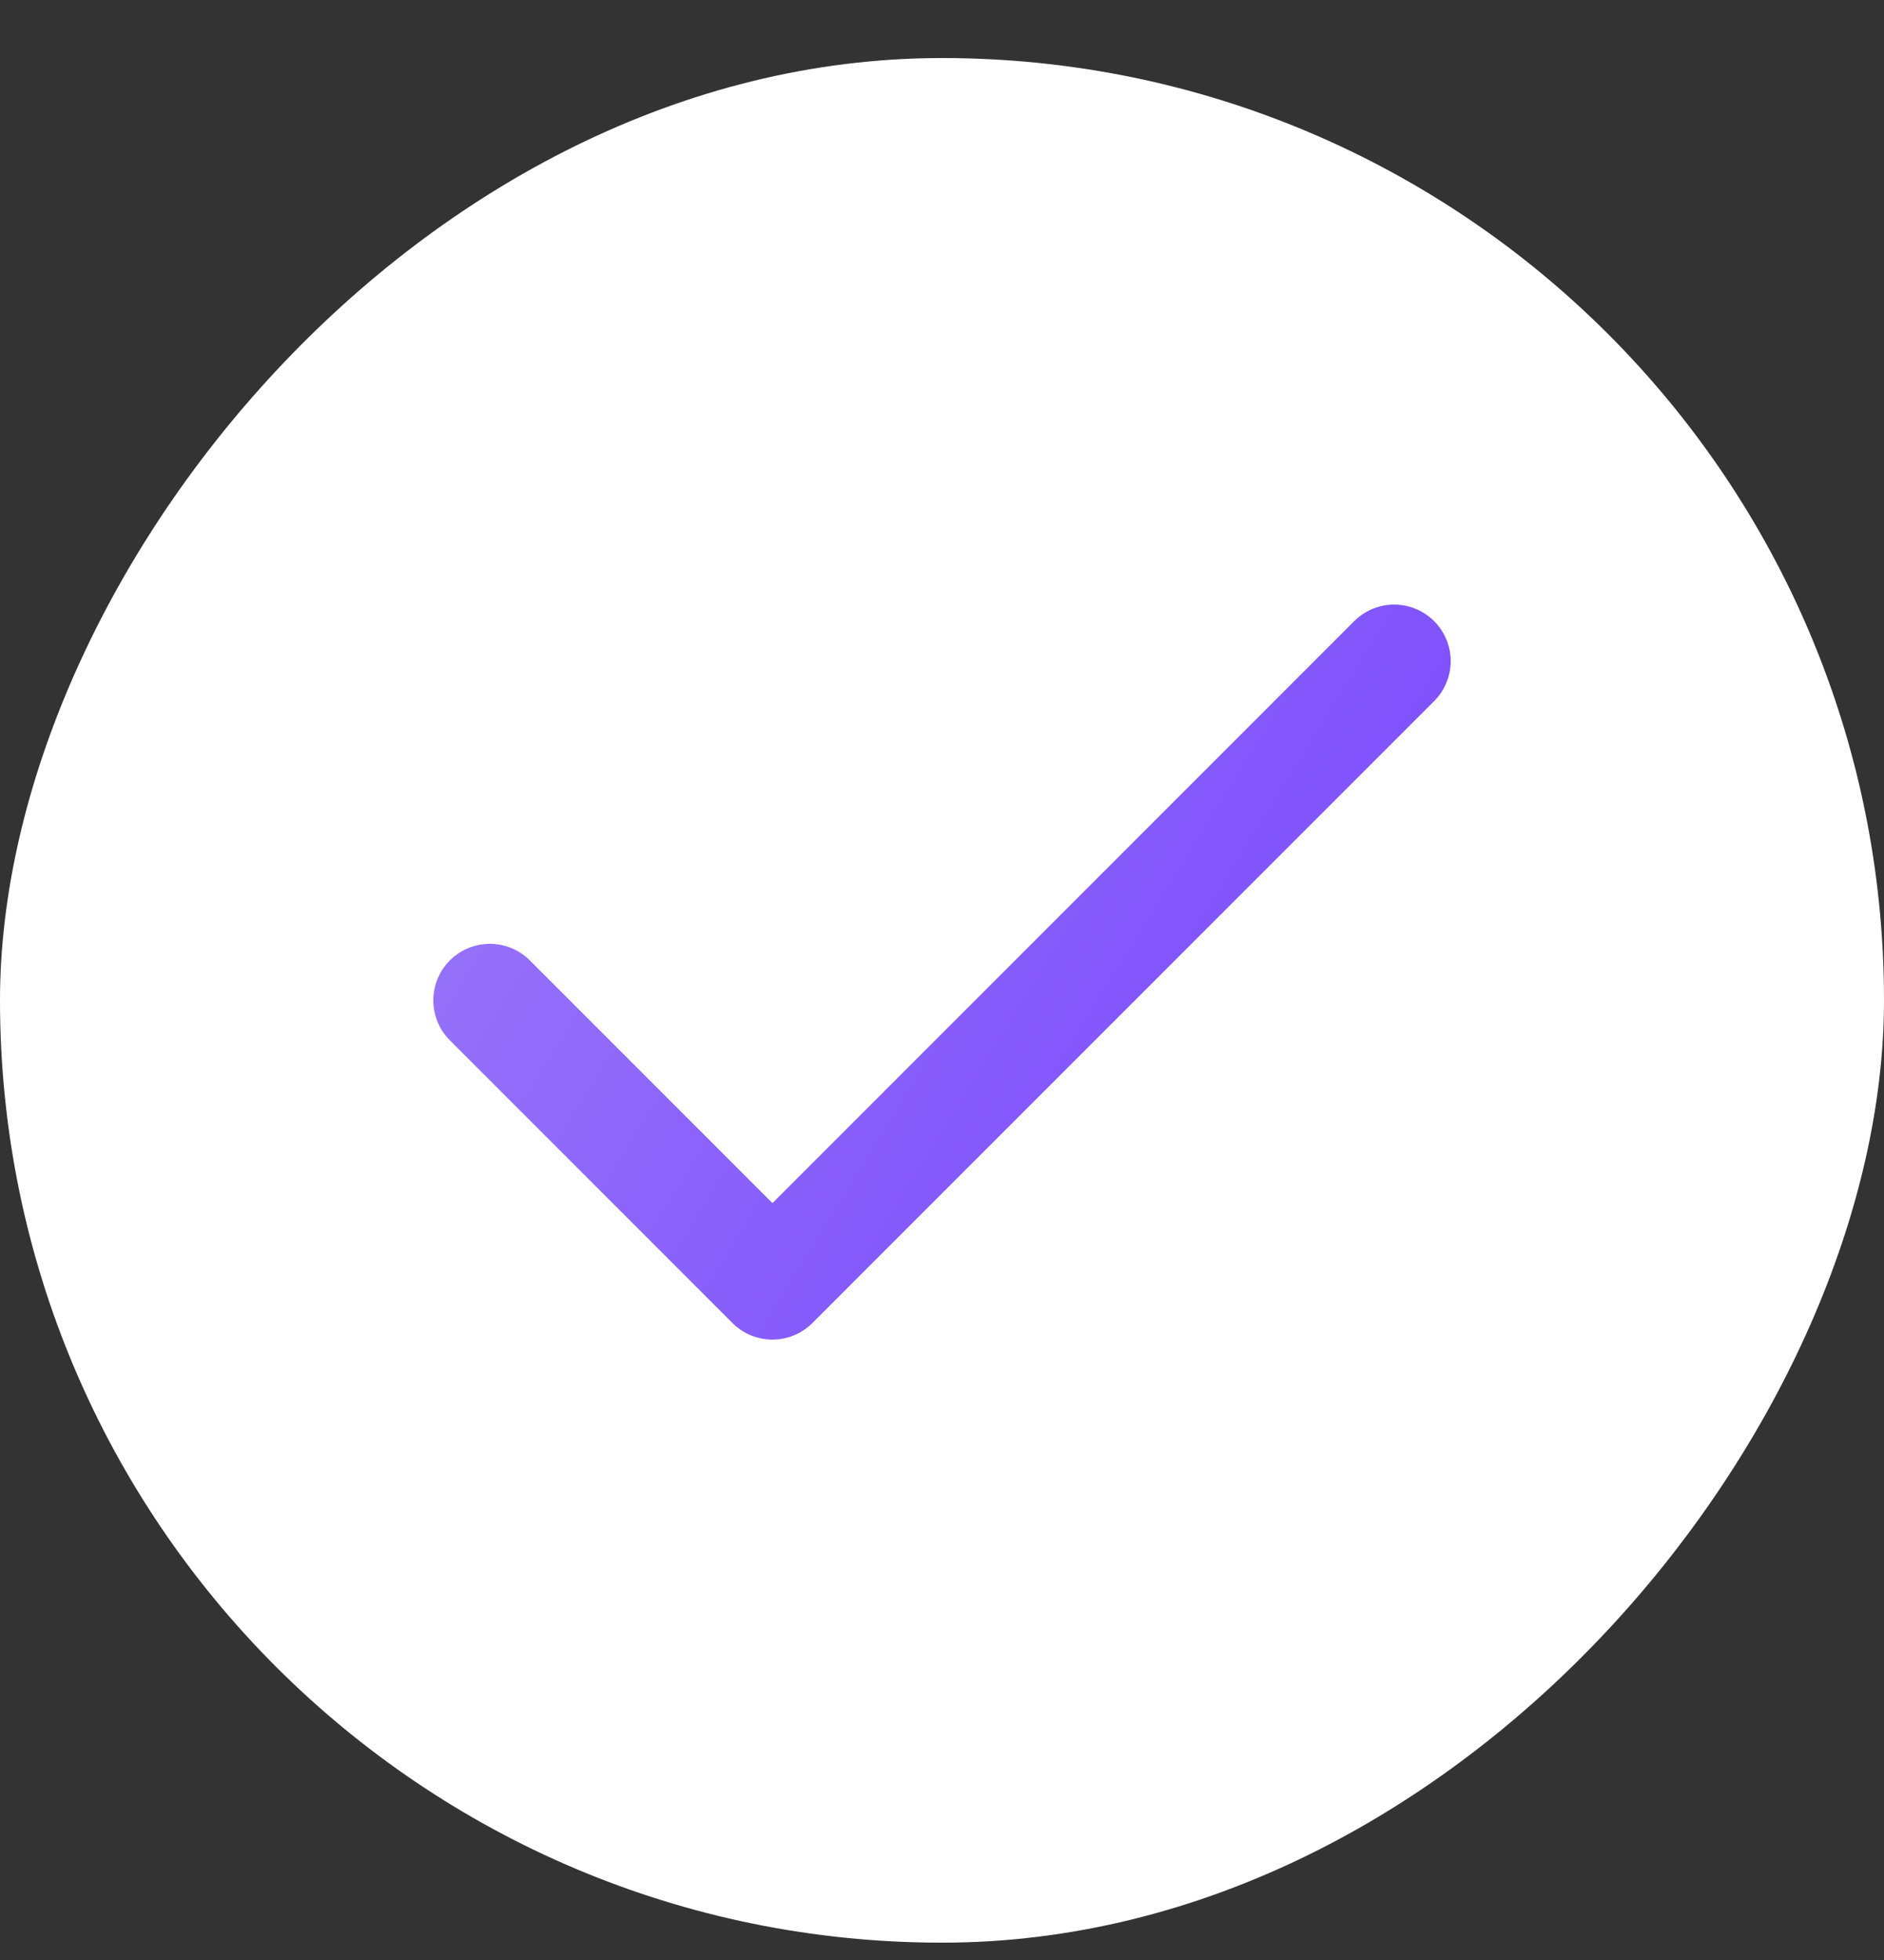
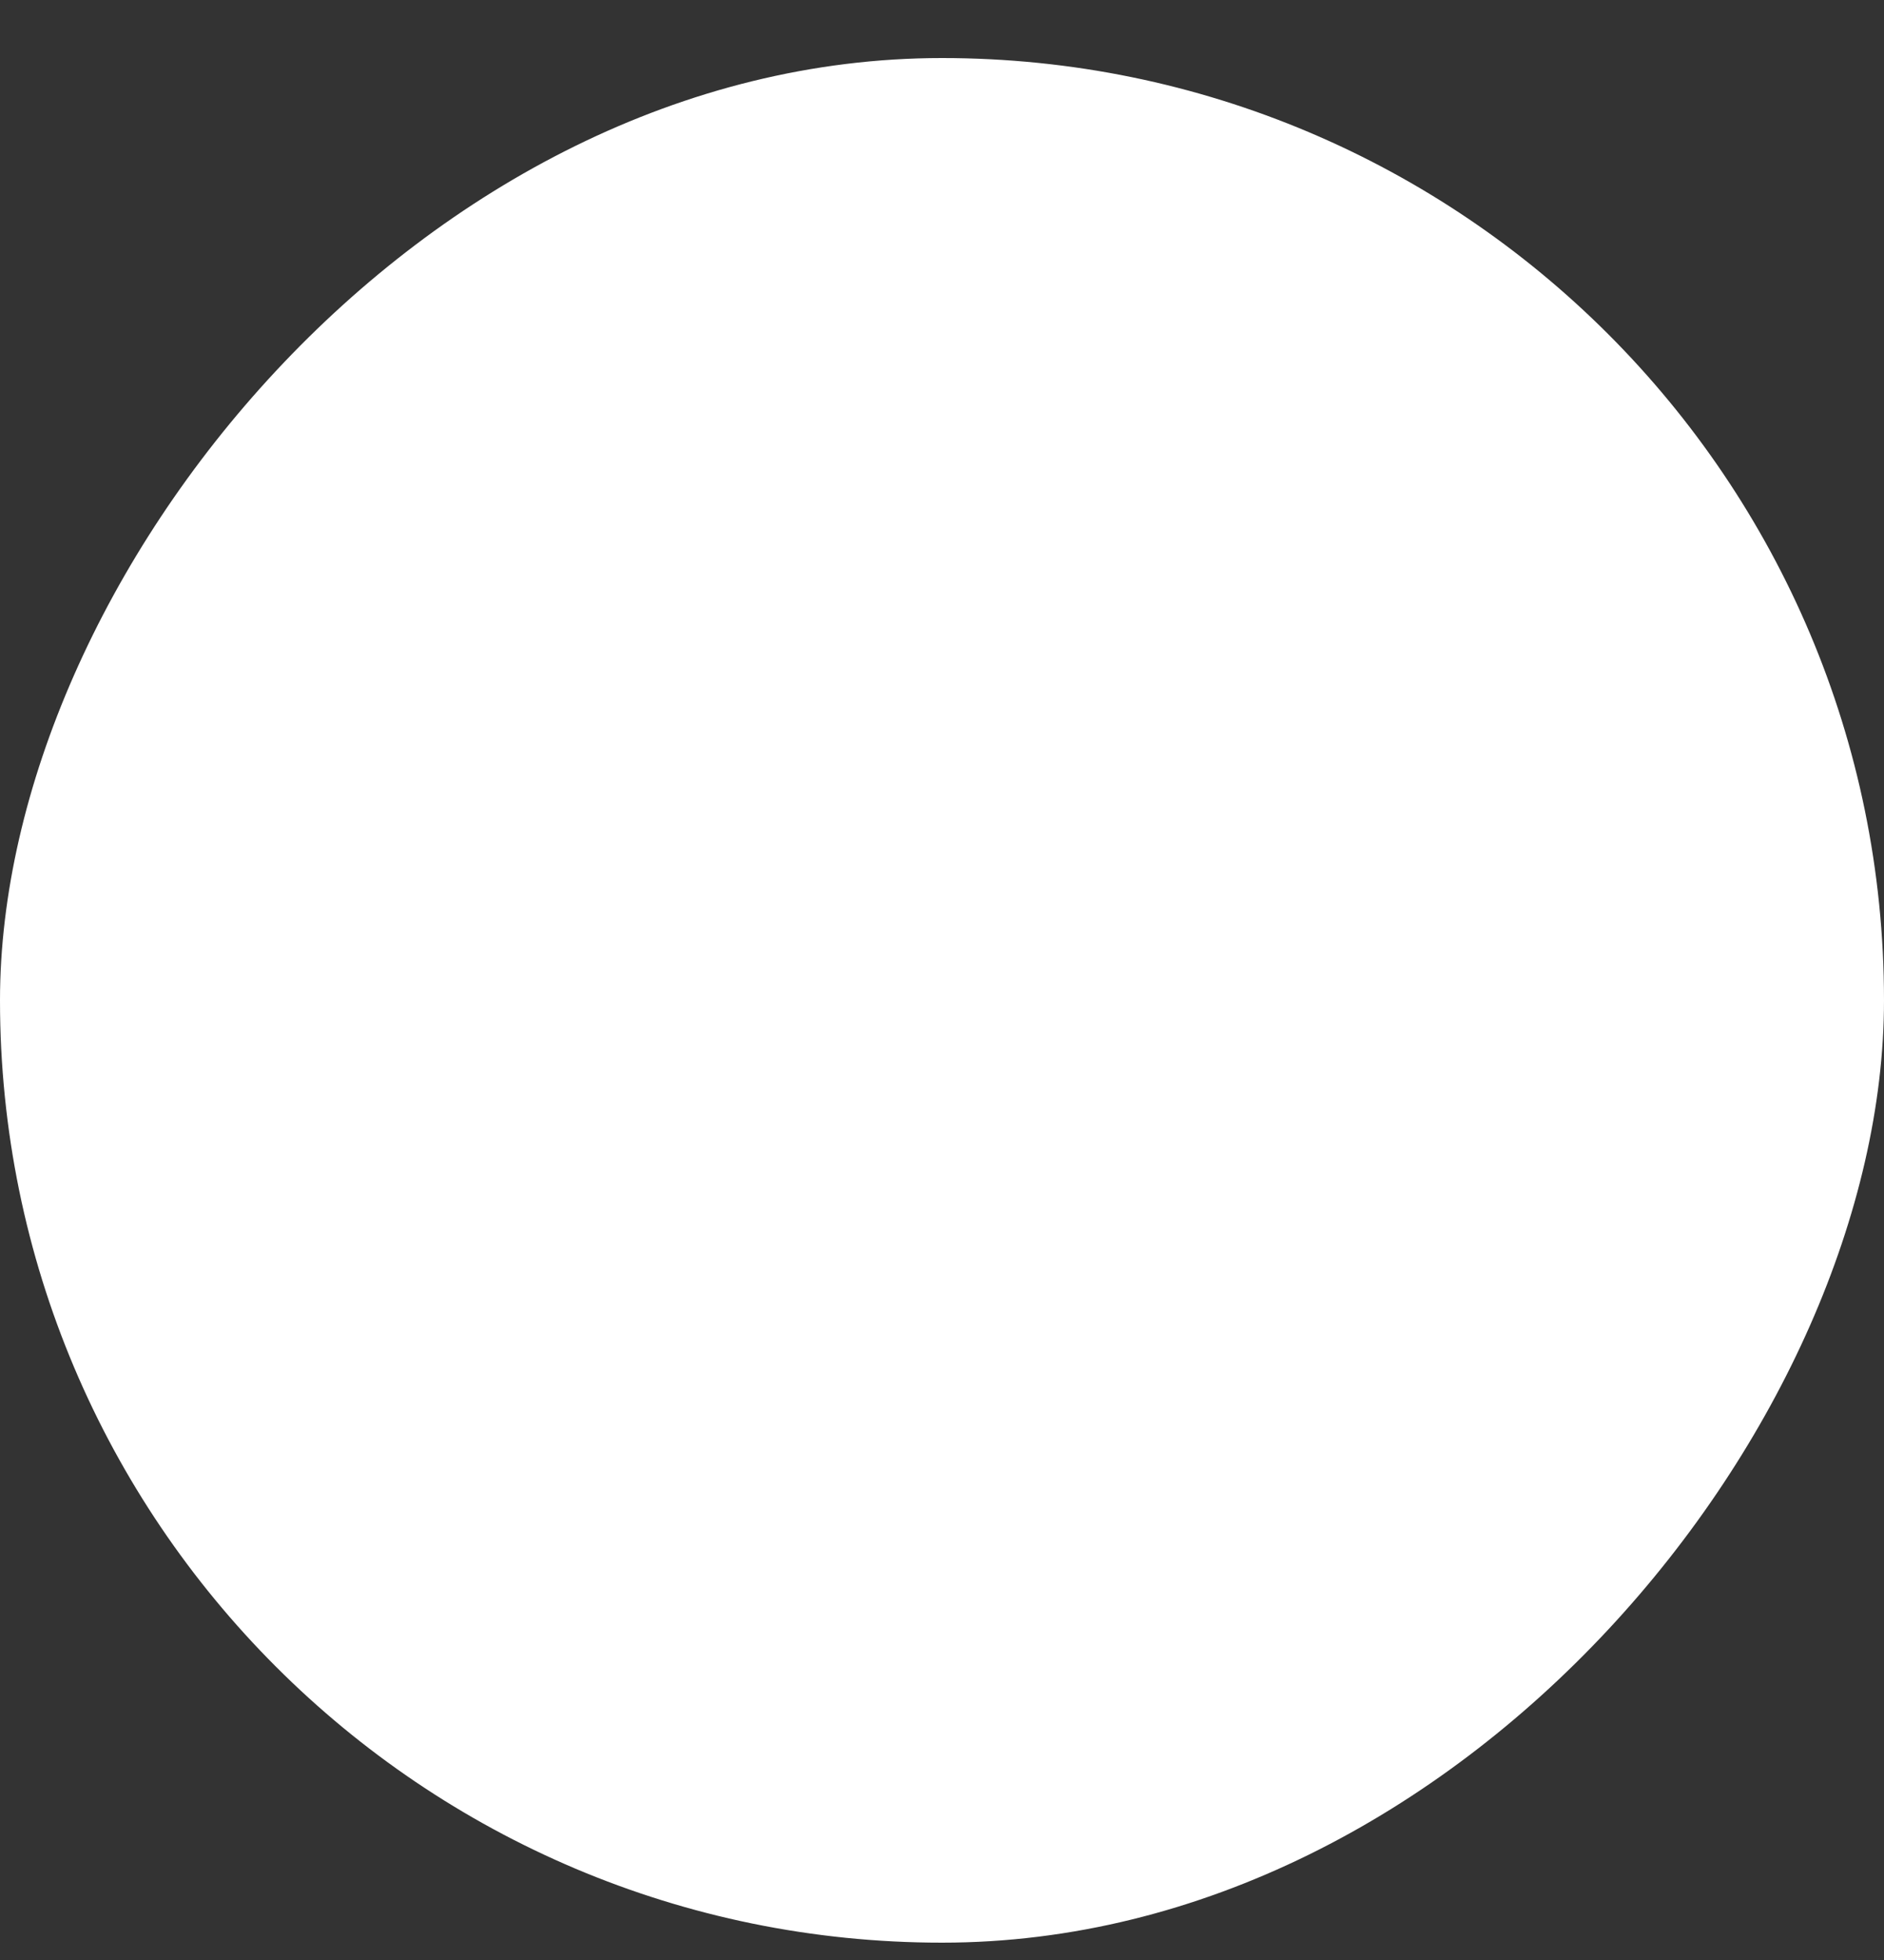
<svg xmlns="http://www.w3.org/2000/svg" width="25" height="26" viewBox="0 0 25 26" fill="none">
  <rect x="0" y="0" width="25" height="26" fill="#333333" stroke="none" />
  <rect width="25" height="25" rx="12.5" transform="matrix(-1 0 0 1 25 0.77)" fill="white" />
-   <path d="M18.5 8.77L10.25 17.02L6.5 13.27" stroke="url(#paint0_linear_484_10314)" stroke-width="1.5" stroke-linecap="round" stroke-linejoin="round" />
  <defs>
    <linearGradient id="paint0_linear_484_10314" x1="6.084" y1="8.77" x2="18.755" y2="16.608" gradientUnits="userSpaceOnUse">
      <stop stop-color="#9A77F9" />
      <stop offset="1" stop-color="#7746FD" />
    </linearGradient>
  </defs>
</svg>